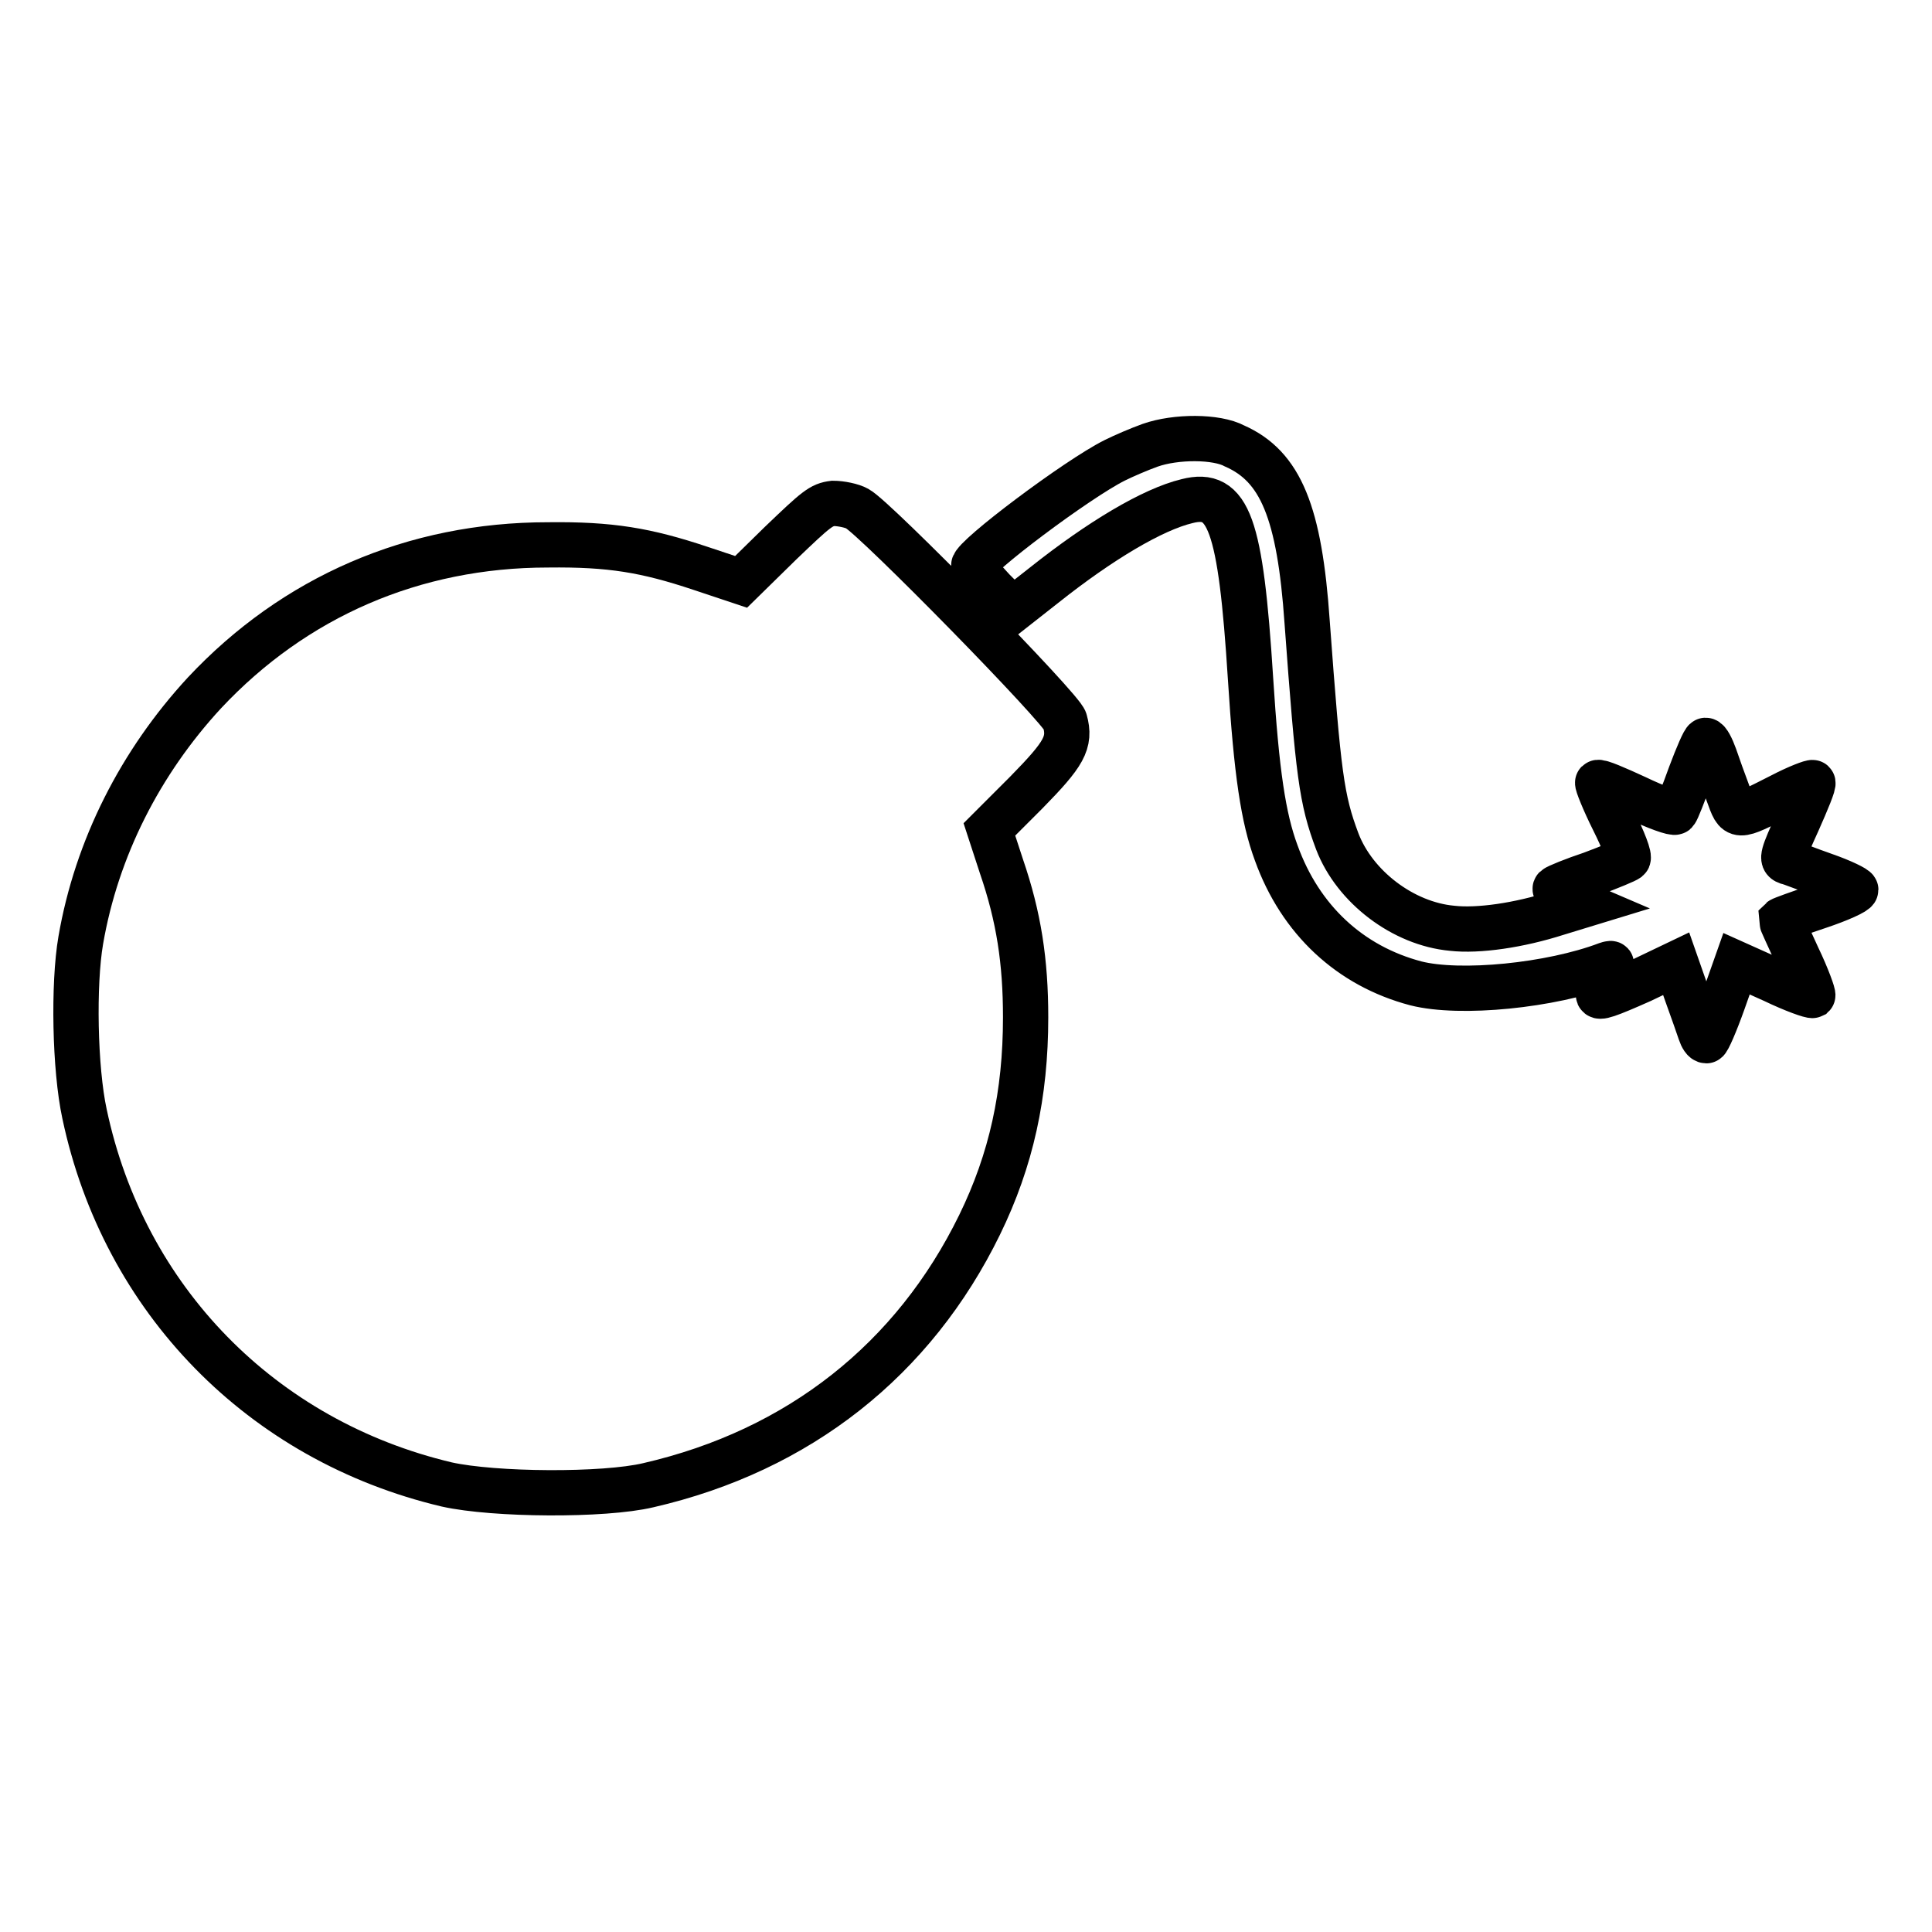
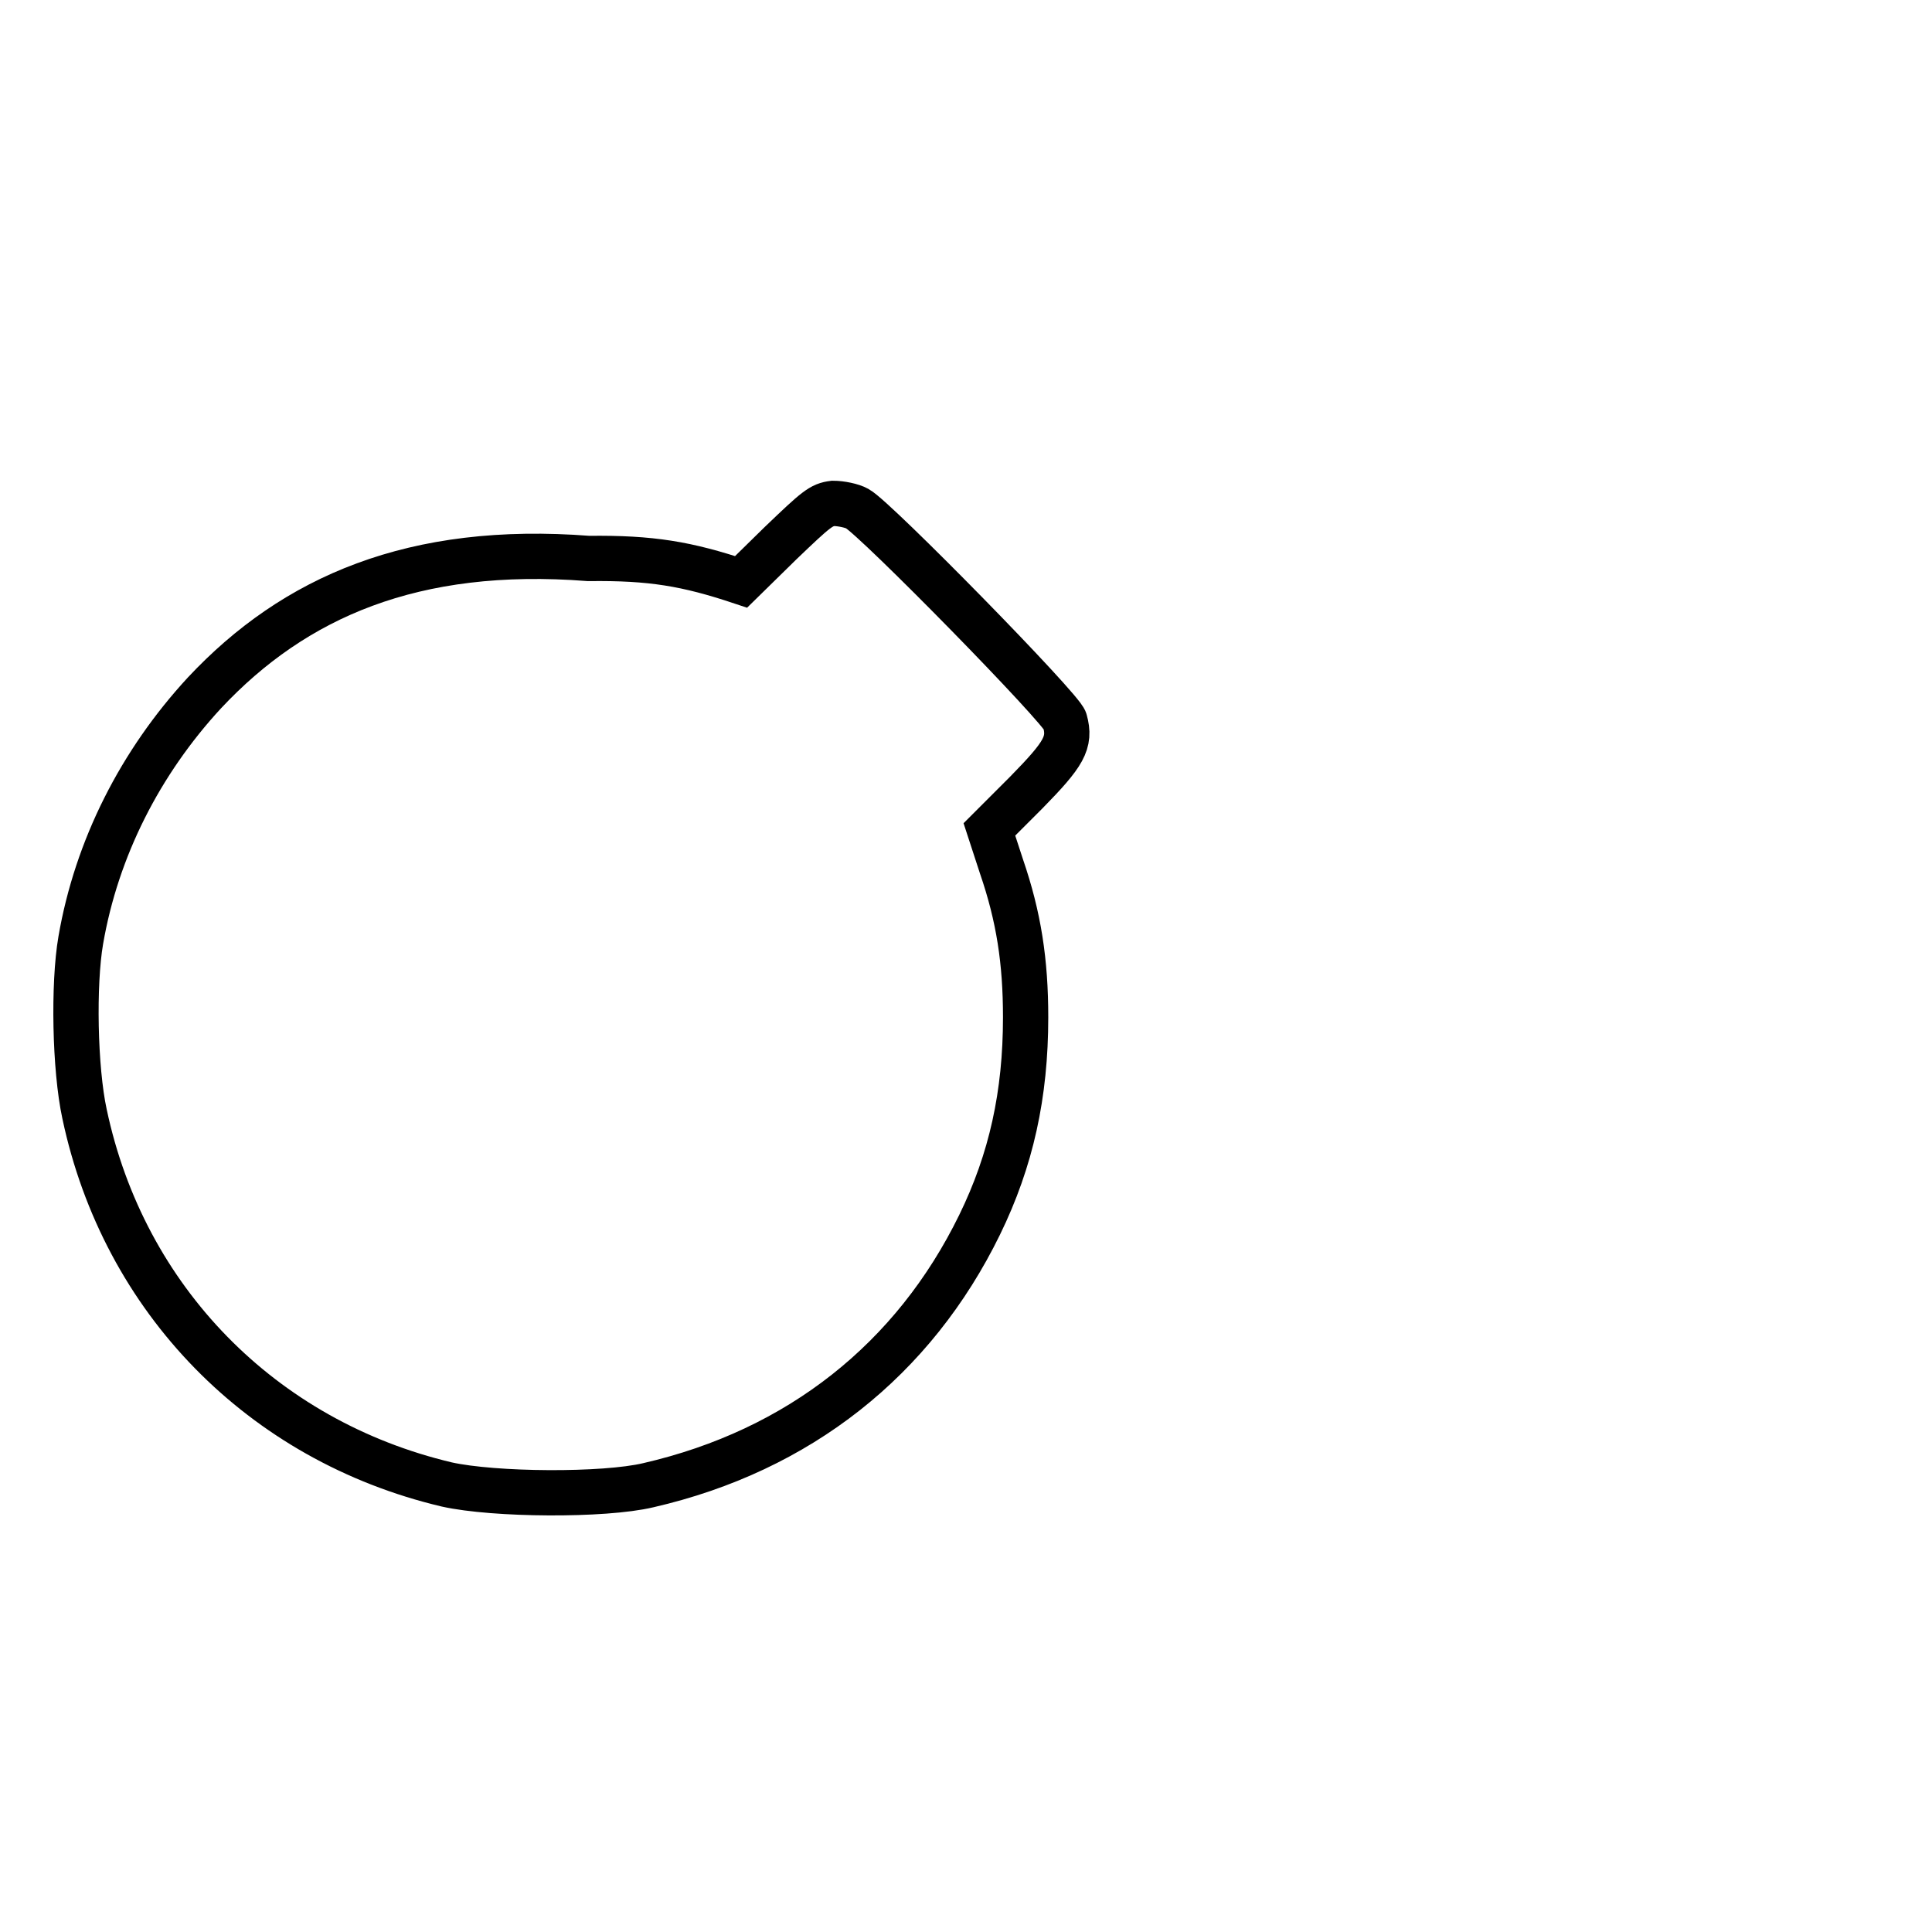
<svg xmlns="http://www.w3.org/2000/svg" version="1.1" x="0px" y="0px" viewBox="0 0 256 256" enable-background="new 0 0 256 256" xml:space="preserve">
  <g>
    <g>
      <g>
-         <path stroke-width="6" fill-opacity="0" stroke="#000000" d="M152.4,59c-1.4,0.5-3.5,1.4-4.7,2c-5,2.5-18.7,12.8-18.7,14c0,0.3,1.2,1.7,2.6,3.2l2.6,2.6l4.2-3.3c7.3-5.8,14.3-10,18.9-11.1c5.5-1.4,7.1,2.9,8.4,23.5c0.8,12.6,1.7,18.5,3.4,23.1c3.2,8.9,9.8,15,18.5,17.3c5.9,1.5,17.9,0.3,25.3-2.5c0.9-0.3,0.8-0.2-0.1,1.7c-0.6,1.1-1,2.2-1,2.3c0,0.5,1.2,0.1,5.7-1.9l4.6-2.2l1.4,4c0.8,2.2,1.6,4.5,1.8,5.1c0.2,0.6,0.5,1.1,0.8,1.1c0.2,0,1.2-2.3,2.2-5.1l1.8-5.1l4.9,2.2c2.7,1.3,5,2.1,5.2,2c0.1-0.1-0.7-2.4-2-5.1c-1.2-2.6-2.2-4.8-2.2-4.9c0.1-0.1,2.3-0.9,5-1.8c2.7-0.9,4.9-1.9,4.9-2.2c0-0.2-1.8-1.1-4.1-1.9c-2.3-0.8-4.5-1.7-5-1.8c-0.8-0.3-0.6-0.9,1.4-5.3c1.2-2.7,2.2-5.1,2-5.2c-0.1-0.1-2,0.6-4.1,1.7c-6.1,3.1-5.9,3.1-7.1-0.2c-0.6-1.6-1.4-3.8-1.8-5c-0.4-1.1-0.9-2.1-1.2-2.1c-0.2,0-1.1,2.1-2,4.5c-0.9,2.5-1.8,4.8-2,5c-0.2,0.2-2.5-0.6-5.2-1.9c-2.6-1.2-4.9-2.2-5.1-2c-0.1,0.1,0.8,2.4,2.1,5c1.3,2.6,2.2,4.9,1.9,5.1c-0.2,0.2-2.4,1.1-4.8,2c-2.4,0.8-4.6,1.7-4.8,1.9c-0.2,0.2,0.5,0.8,1.7,1.3l2.1,0.9l-3.6,1.1c-5,1.6-10.4,2.4-13.9,2c-6.5-0.6-12.9-5.5-15.2-11.5c-2.1-5.6-2.5-8.7-4-29.1c-1-14.5-3.5-20.6-9.6-23.3C161.2,57.8,155.8,57.8,152.4,59z" />
-         <path stroke-width="6" fill-opacity="0" stroke="#000000" d="M103.4,72l-5.2,5.1l-5.4-1.8c-7.2-2.4-11.9-3.2-20.2-3.1C54.8,72.2,39,79.1,27.1,91.8c-8.5,9.2-14.3,20.6-16.4,32.8c-1,5.8-0.8,17,0.5,23c5.2,24.6,23.5,43.3,48,49.1c6.3,1.4,20.8,1.5,26.7,0.1c20-4.6,35.2-16.7,43.9-34.5c4.2-8.6,6.1-17.3,6.1-27.5c0-7.4-0.9-13.3-3.2-20l-1.6-4.9l4.9-4.9c5-5.1,5.9-6.6,5.1-9.5c-0.3-1.5-25.1-26.8-27.5-28.1c-0.7-0.4-2.2-0.7-3.2-0.7C108.8,66.9,108.2,67.4,103.4,72z" />
+         <path stroke-width="6" fill-opacity="0" stroke="#000000" d="M103.4,72l-5.2,5.1c-7.2-2.4-11.9-3.2-20.2-3.1C54.8,72.2,39,79.1,27.1,91.8c-8.5,9.2-14.3,20.6-16.4,32.8c-1,5.8-0.8,17,0.5,23c5.2,24.6,23.5,43.3,48,49.1c6.3,1.4,20.8,1.5,26.7,0.1c20-4.6,35.2-16.7,43.9-34.5c4.2-8.6,6.1-17.3,6.1-27.5c0-7.4-0.9-13.3-3.2-20l-1.6-4.9l4.9-4.9c5-5.1,5.9-6.6,5.1-9.5c-0.3-1.5-25.1-26.8-27.5-28.1c-0.7-0.4-2.2-0.7-3.2-0.7C108.8,66.9,108.2,67.4,103.4,72z" />
      </g>
    </g>
  </g>
</svg>